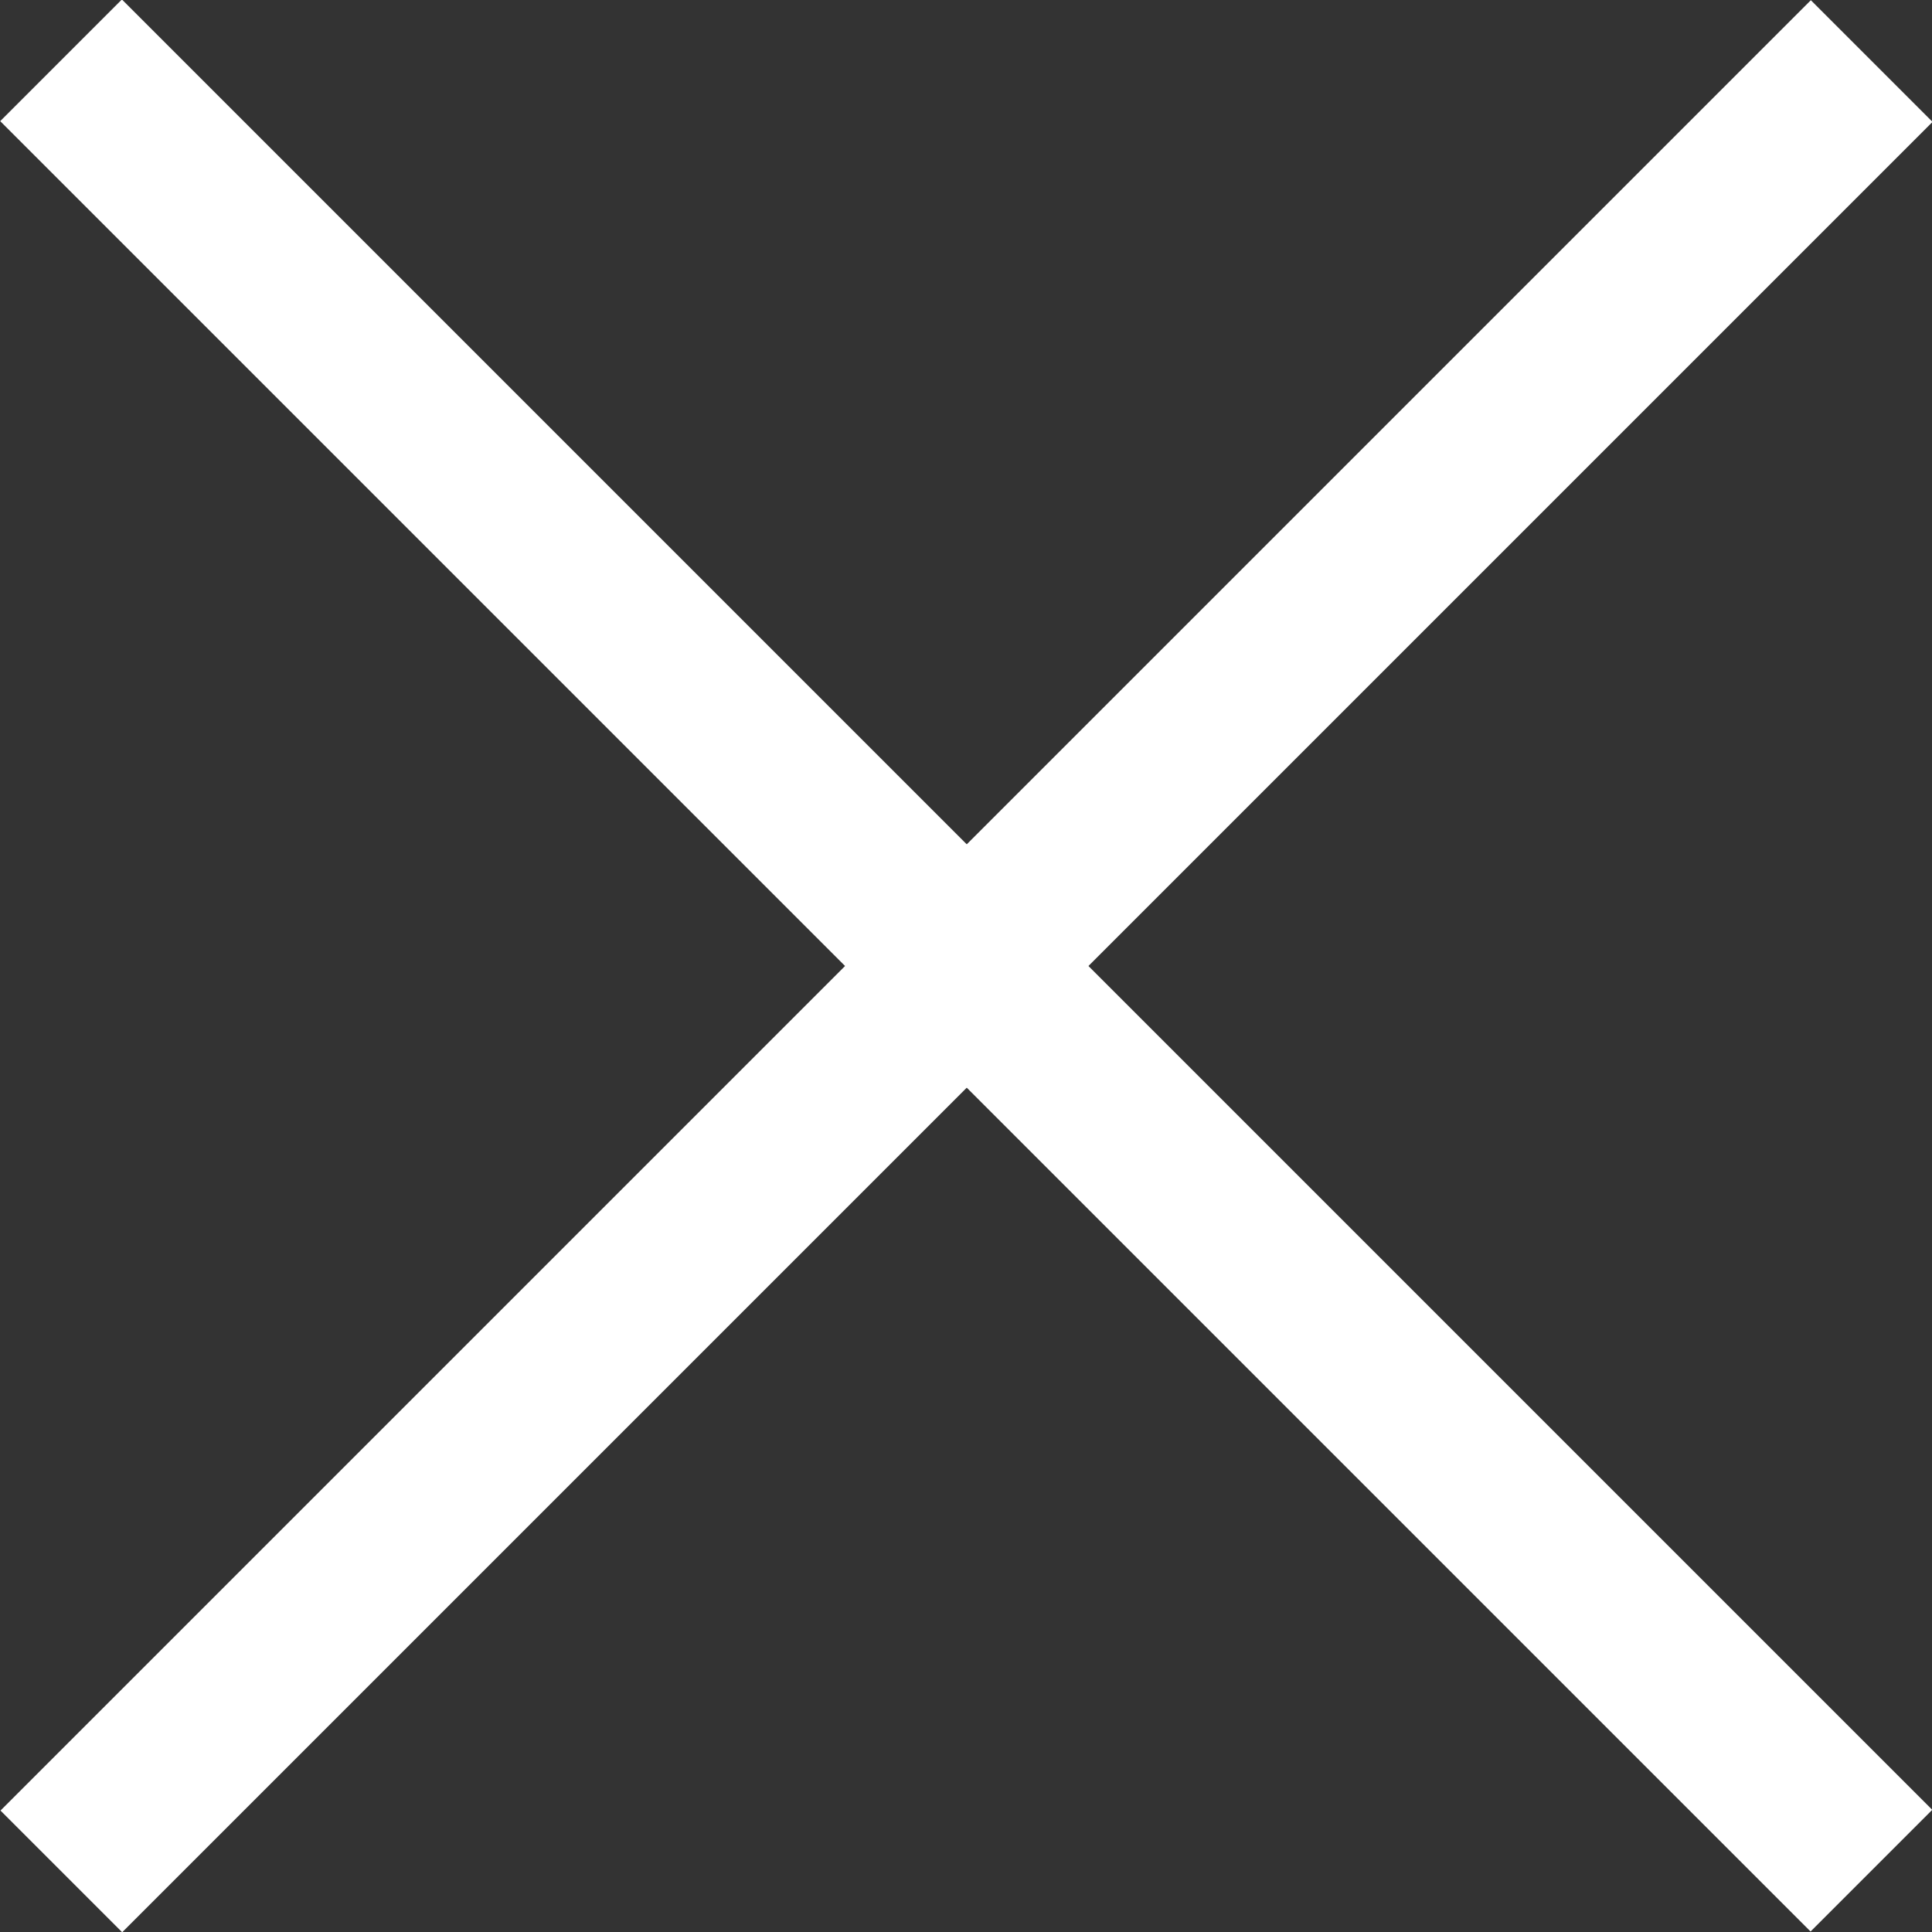
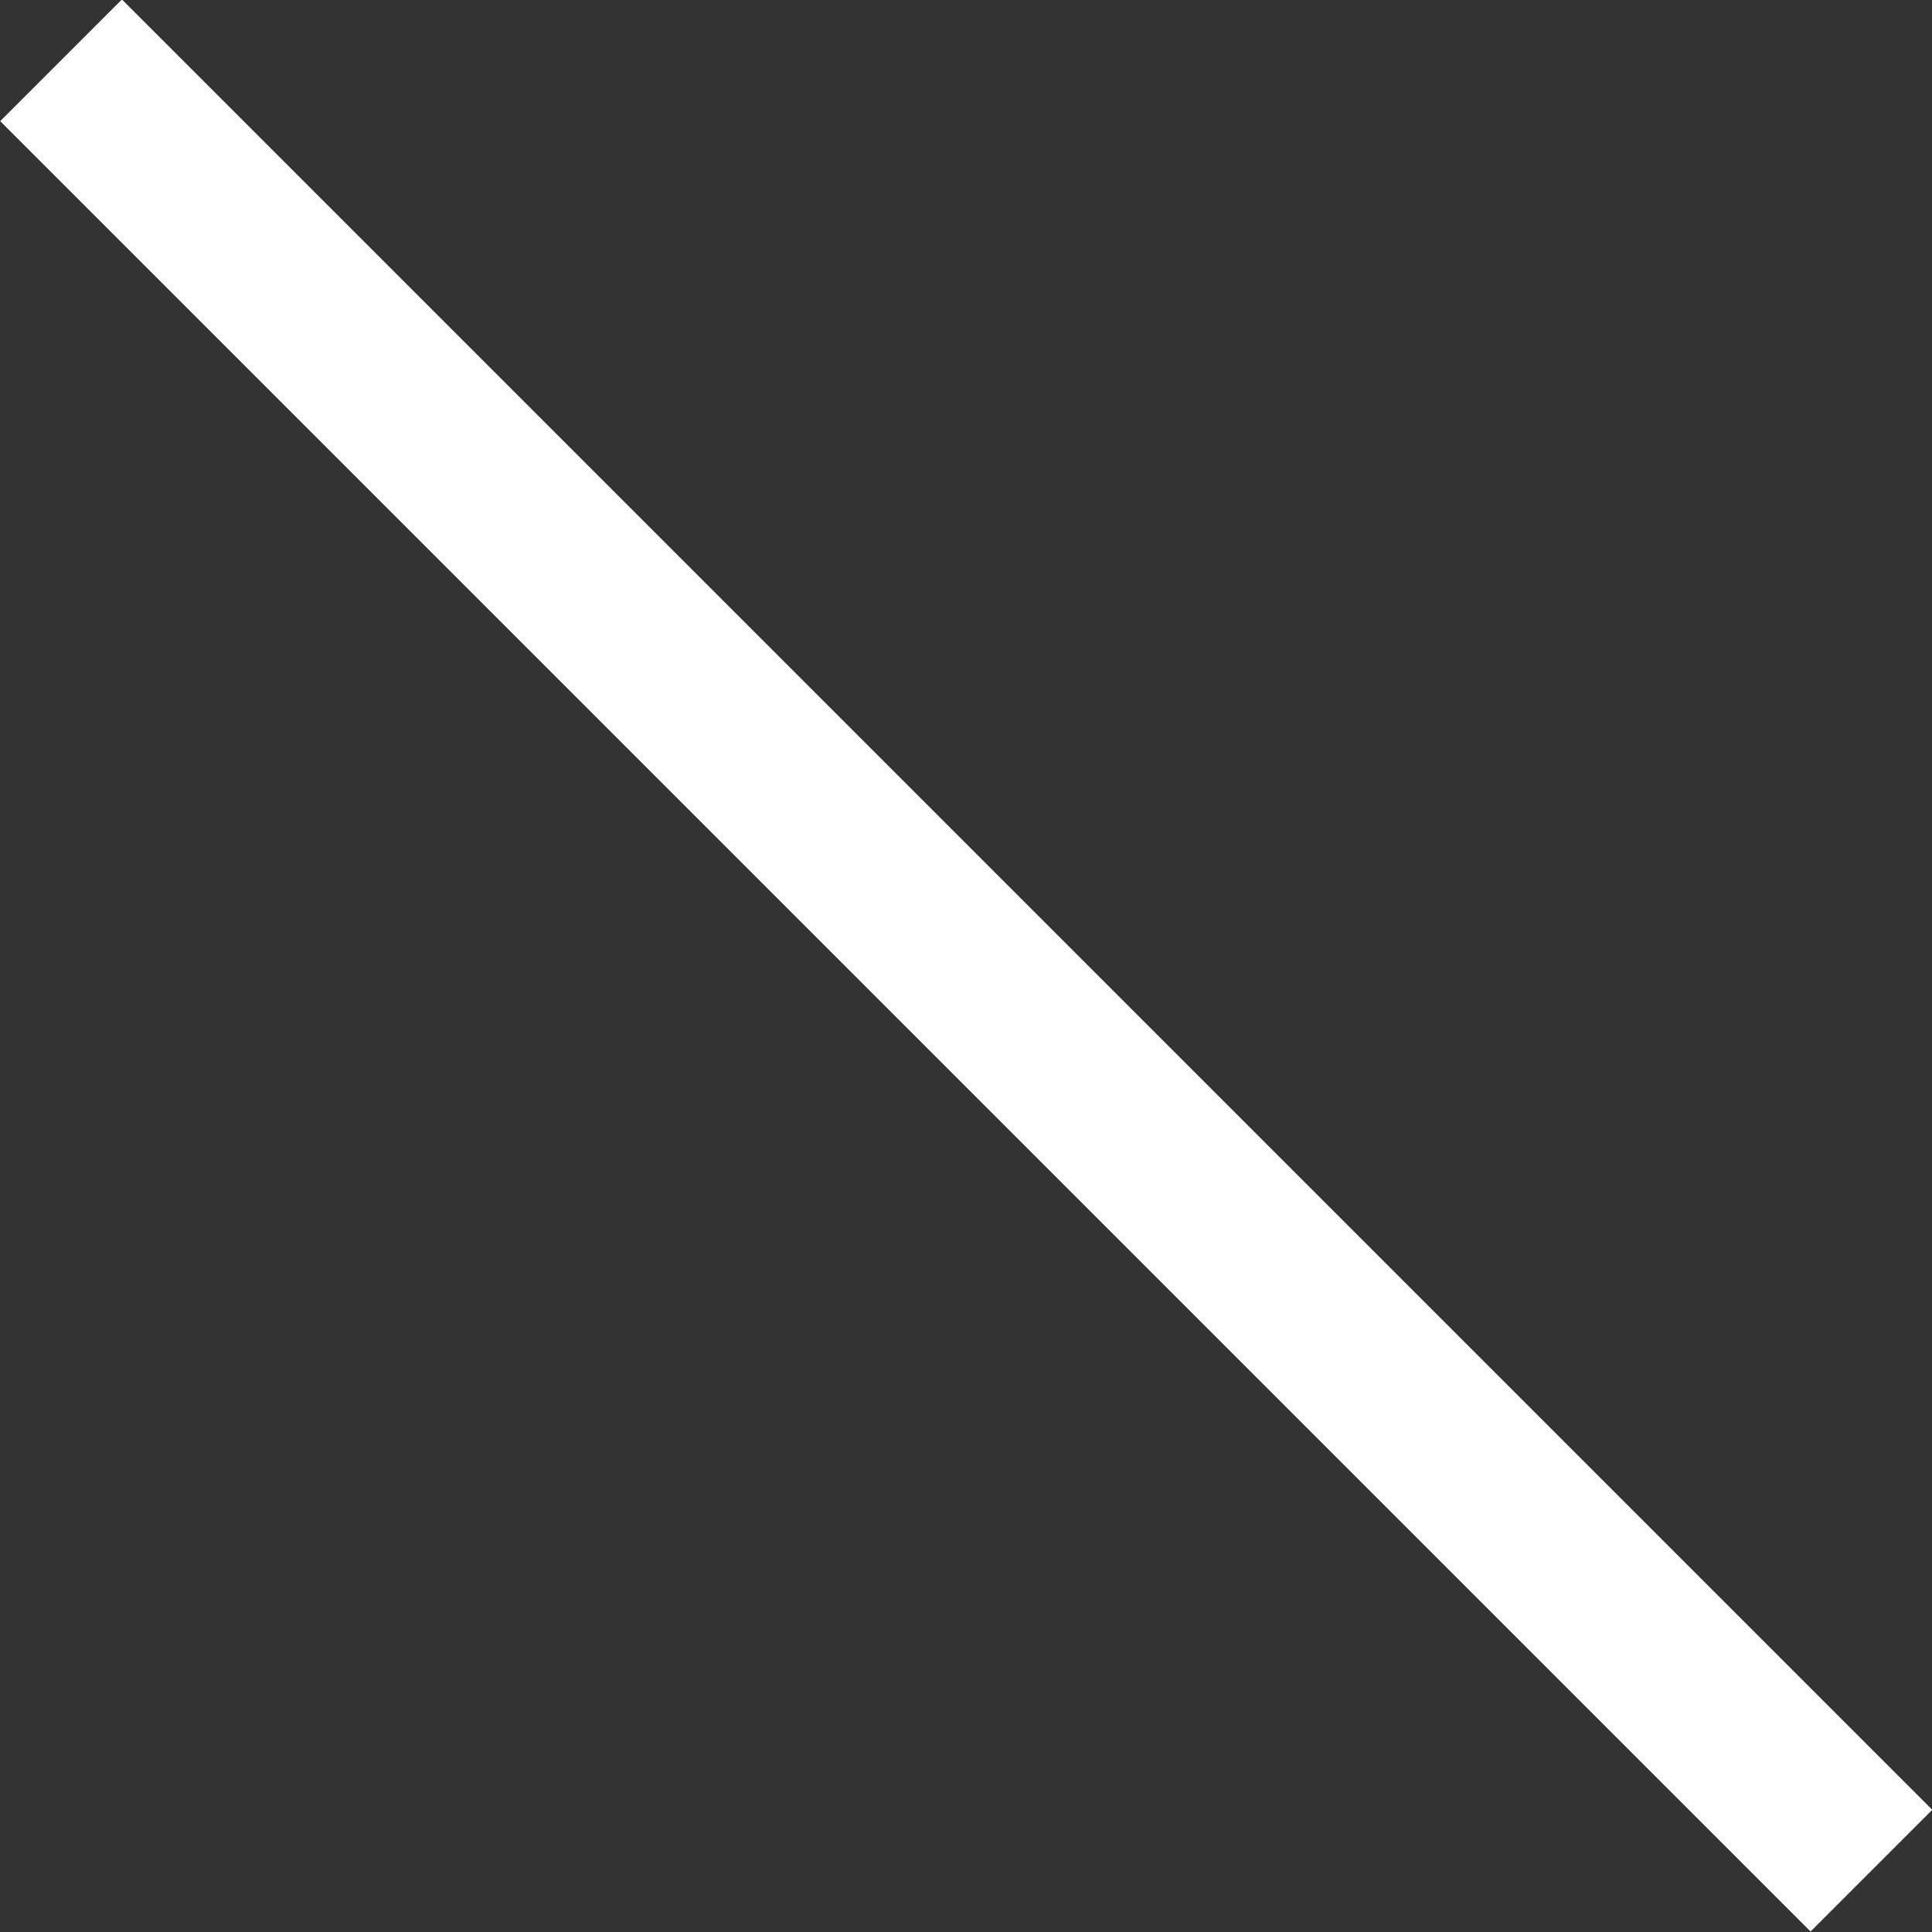
<svg xmlns="http://www.w3.org/2000/svg" version="1.1" viewBox="0 0 302 302">
  <rect x="0" y="0" width="302" height="302" fill="#333333" stroke="none" />
  <defs>
    <style>
      .cls-1 {
        fill: #fff;
      }
    </style>
  </defs>
  <g>
    <g id="Layer_3">
-       <rect class="cls-1" x="-49.1" y="137.6" width="400.2" height="26.9" transform="translate(-62.5 151) rotate(-45)" />
      <rect class="cls-1" x="-49.1" y="137.6" width="400.2" height="26.9" transform="translate(151 364.5) rotate(-135)" />
    </g>
  </g>
</svg>